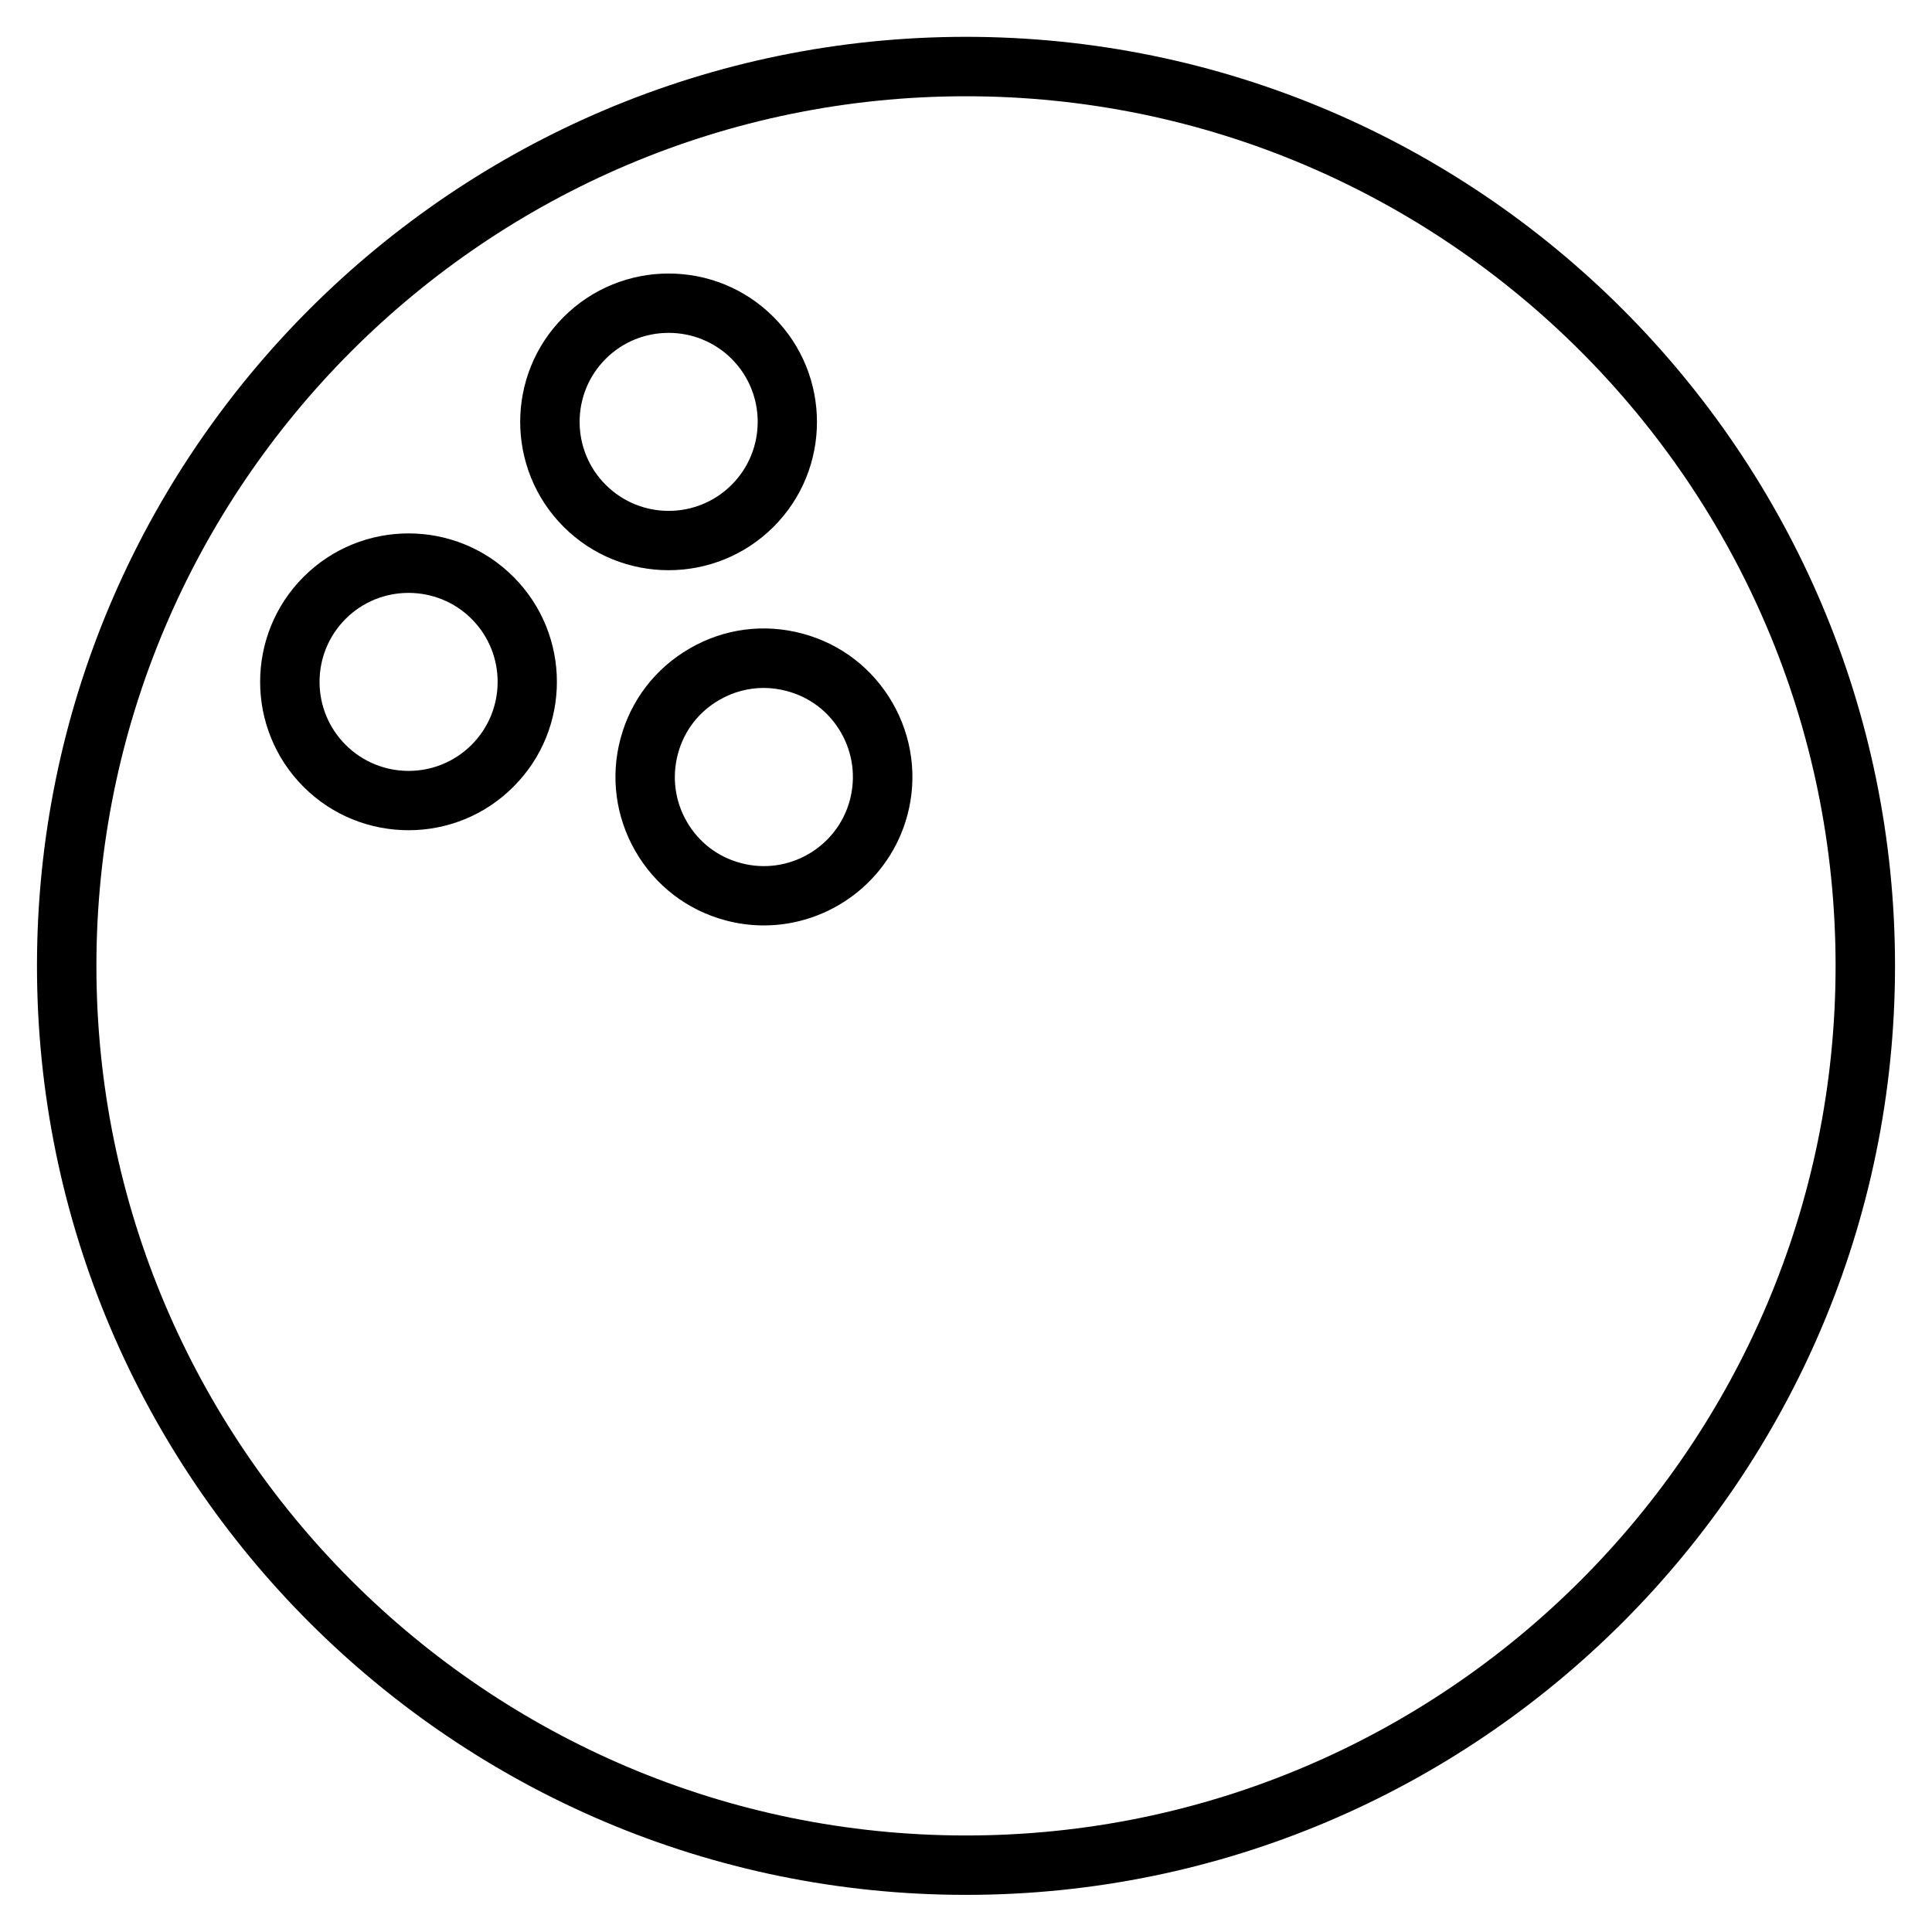
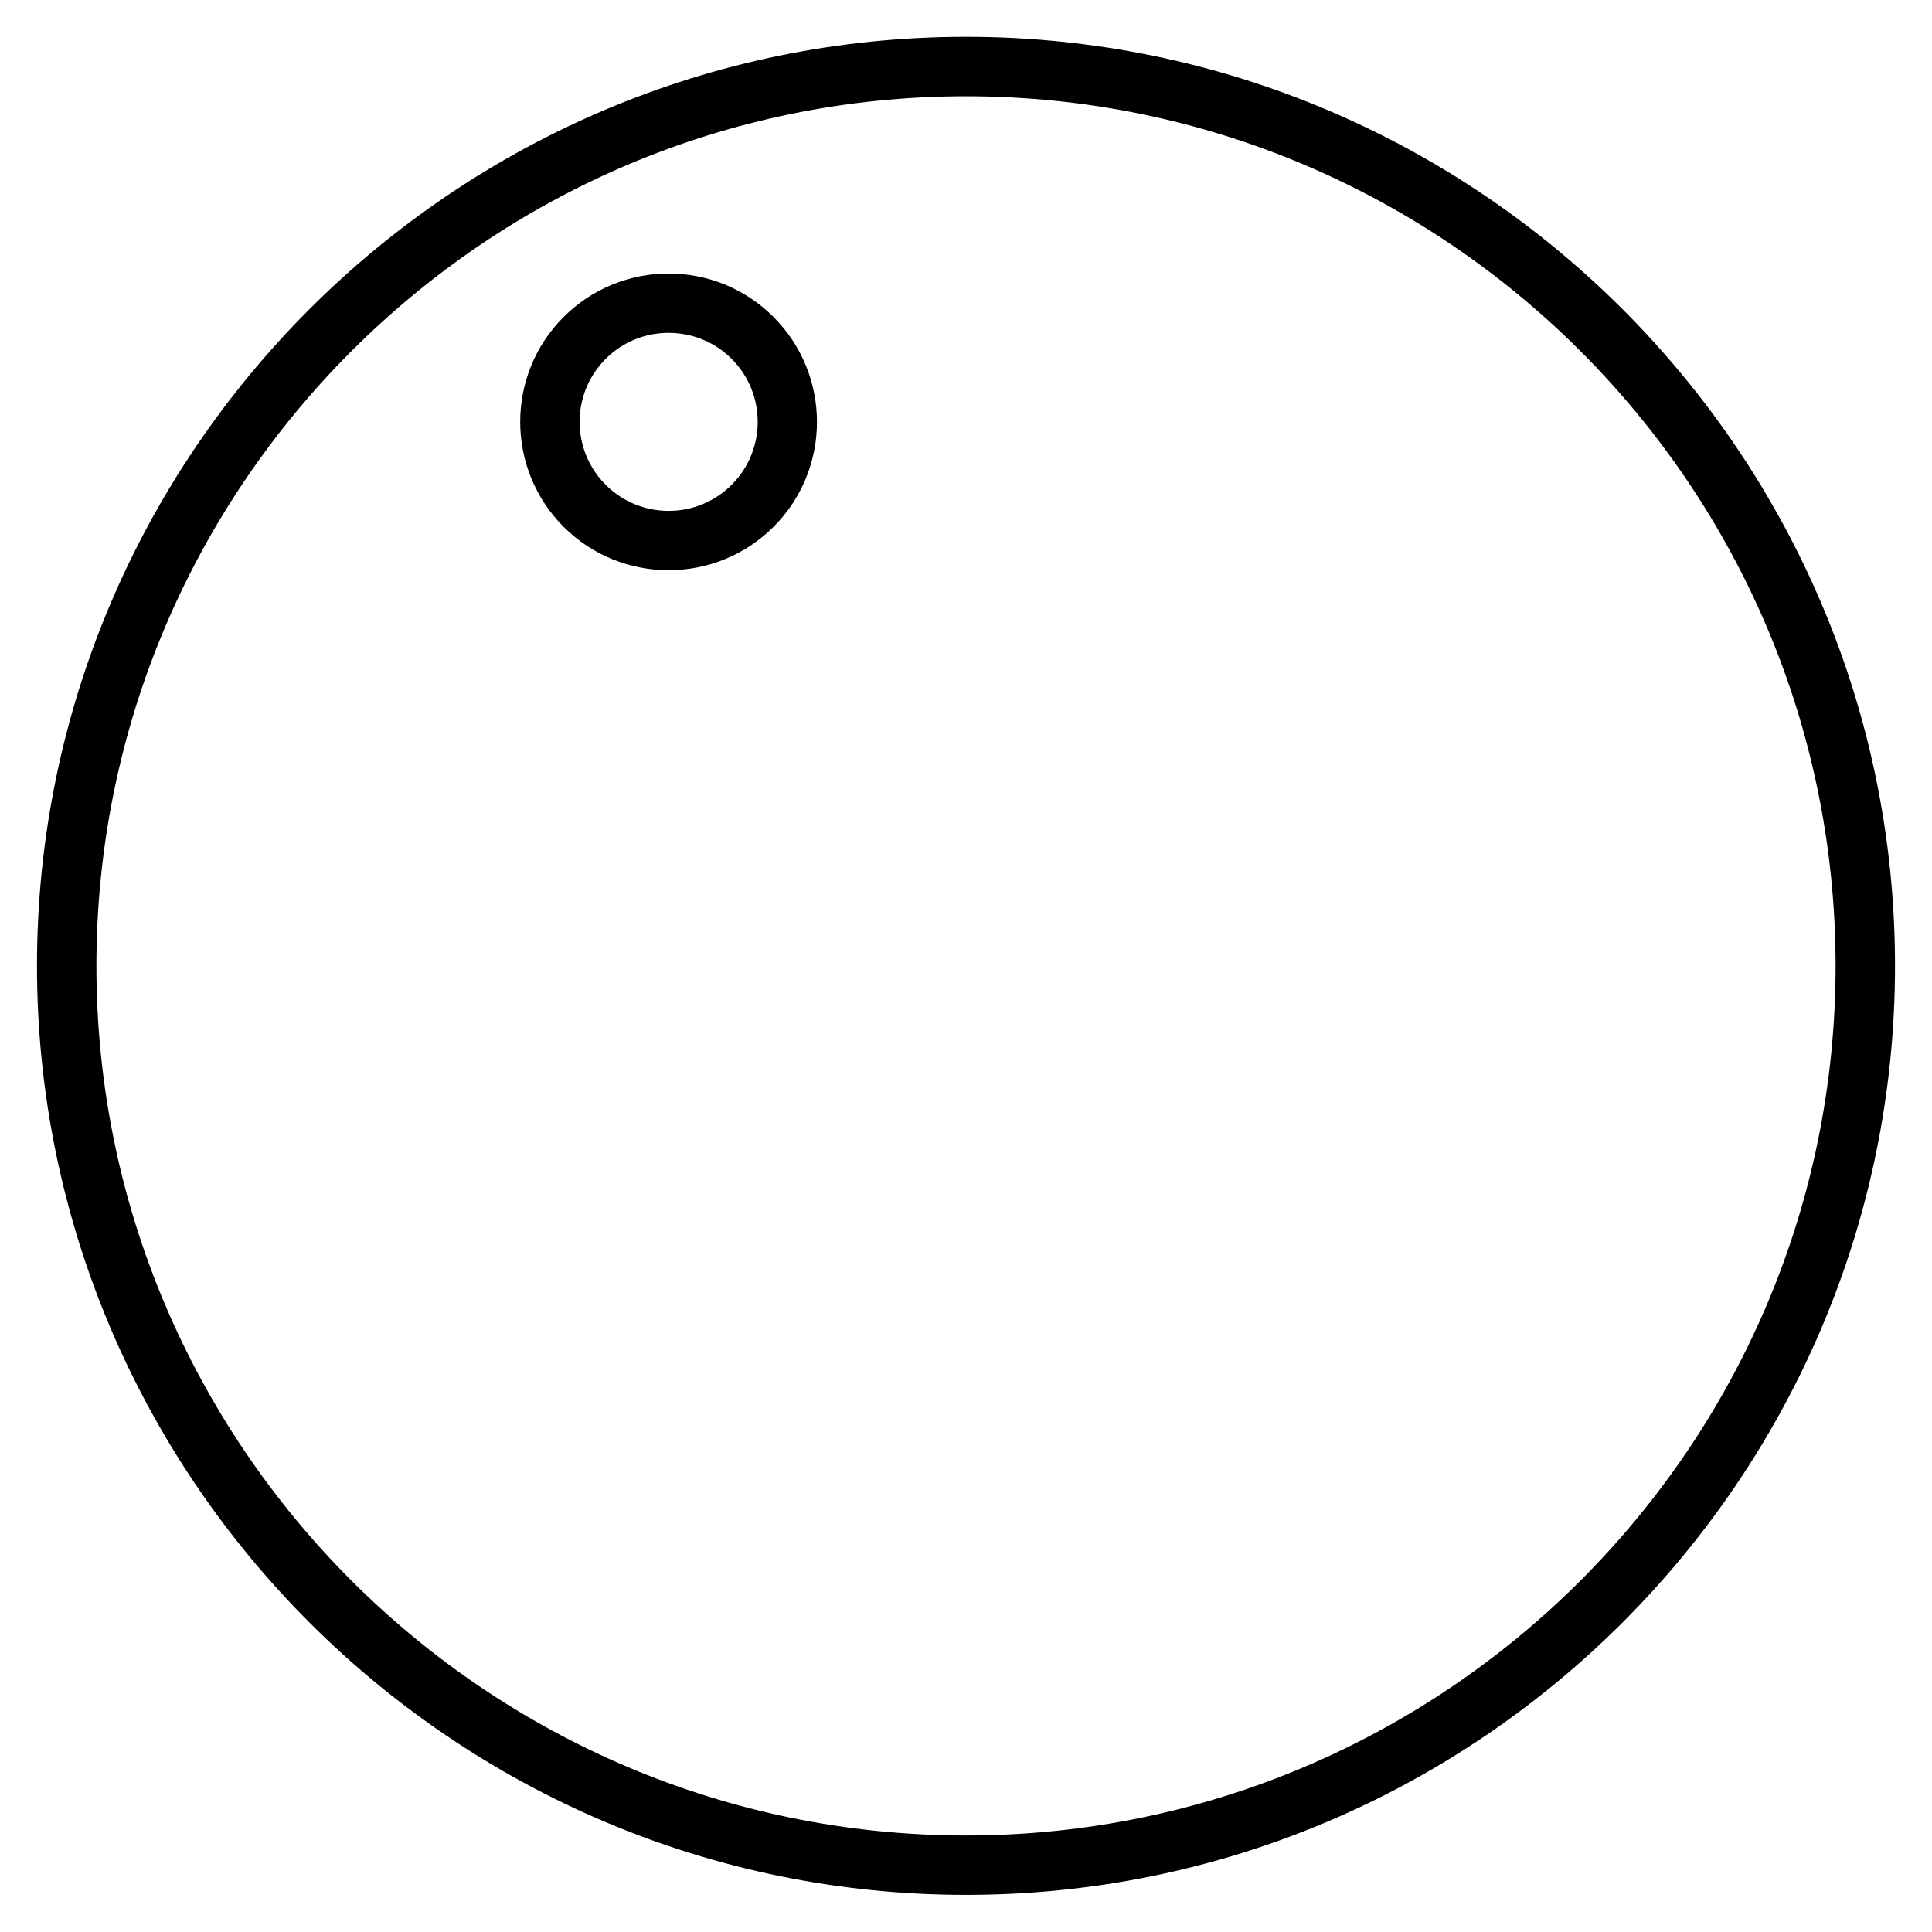
<svg xmlns="http://www.w3.org/2000/svg" fill="#000000" width="800px" height="800px" version="1.1" viewBox="144 144 512 512">
  <g>
    <path d="m400 646.16c-135.75 0-246.2-110.45-246.2-246.2 0-135.75 110.45-246.2 246.2-246.2s246.2 110.45 246.2 246.2c-0.004 135.75-110.45 246.2-246.2 246.2zm0-476.65c-127.09 0-230.45 103.36-230.45 230.46s103.36 230.45 230.45 230.45 230.45-103.4 230.45-230.45c0-127.05-103.36-230.46-230.45-230.46z" />
-     <path d="m252.28 364.02c-10.078 0-20.152-3.816-27.828-11.492-15.352-15.352-15.352-40.305 0-55.656s40.305-15.352 55.617 0c15.352 15.352 15.352 40.305 0 55.617-7.637 7.676-17.715 11.531-27.789 11.531zm0-62.898c-6.062 0-12.082 2.281-16.688 6.887-9.211 9.211-9.211 24.168 0 33.379s24.168 9.211 33.379 0c9.211-9.211 9.211-24.168 0-33.379-4.609-4.602-10.672-6.887-16.691-6.887z" />
-     <path d="m321.2 295.11c-10.078 0-20.152-3.816-27.828-11.492-15.352-15.352-15.352-40.305 0-55.617 15.352-15.352 40.305-15.352 55.617 0 15.352 15.352 15.352 40.305 0 55.617-7.637 7.633-17.711 11.492-27.789 11.492zm0-62.898c-6.062 0-12.082 2.281-16.688 6.887-9.211 9.211-9.211 24.168 0 33.379 9.211 9.211 24.168 9.211 33.379 0 9.211-9.211 9.211-24.168 0-33.379-4.609-4.606-10.668-6.887-16.691-6.887z" />
-     <path d="m346.43 389.25c-3.344 0-6.769-0.434-10.156-1.34-10.156-2.715-18.617-9.211-23.891-18.344-5.234-9.094-6.652-19.719-3.938-29.836 2.715-10.156 9.211-18.617 18.344-23.891 9.094-5.273 19.68-6.652 29.836-3.938s18.617 9.211 23.891 18.344c5.234 9.094 6.652 19.719 3.938 29.836-4.727 17.555-20.664 29.168-38.023 29.168zm-0.039-62.938c-4.094 0-8.109 1.062-11.77 3.188-5.473 3.148-9.367 8.227-10.98 14.328-1.613 6.102-0.789 12.438 2.363 17.91 3.148 5.473 8.227 9.367 14.328 10.98 12.555 3.387 25.543-4.133 28.891-16.688 1.613-6.102 0.789-12.438-2.363-17.91-3.148-5.473-8.227-9.367-14.328-10.98-2.047-0.551-4.094-0.828-6.141-0.828z" />
+     <path d="m321.2 295.11c-10.078 0-20.152-3.816-27.828-11.492-15.352-15.352-15.352-40.305 0-55.617 15.352-15.352 40.305-15.352 55.617 0 15.352 15.352 15.352 40.305 0 55.617-7.637 7.633-17.711 11.492-27.789 11.492zm0-62.898c-6.062 0-12.082 2.281-16.688 6.887-9.211 9.211-9.211 24.168 0 33.379 9.211 9.211 24.168 9.211 33.379 0 9.211-9.211 9.211-24.168 0-33.379-4.609-4.606-10.668-6.887-16.691-6.887" />
  </g>
</svg>